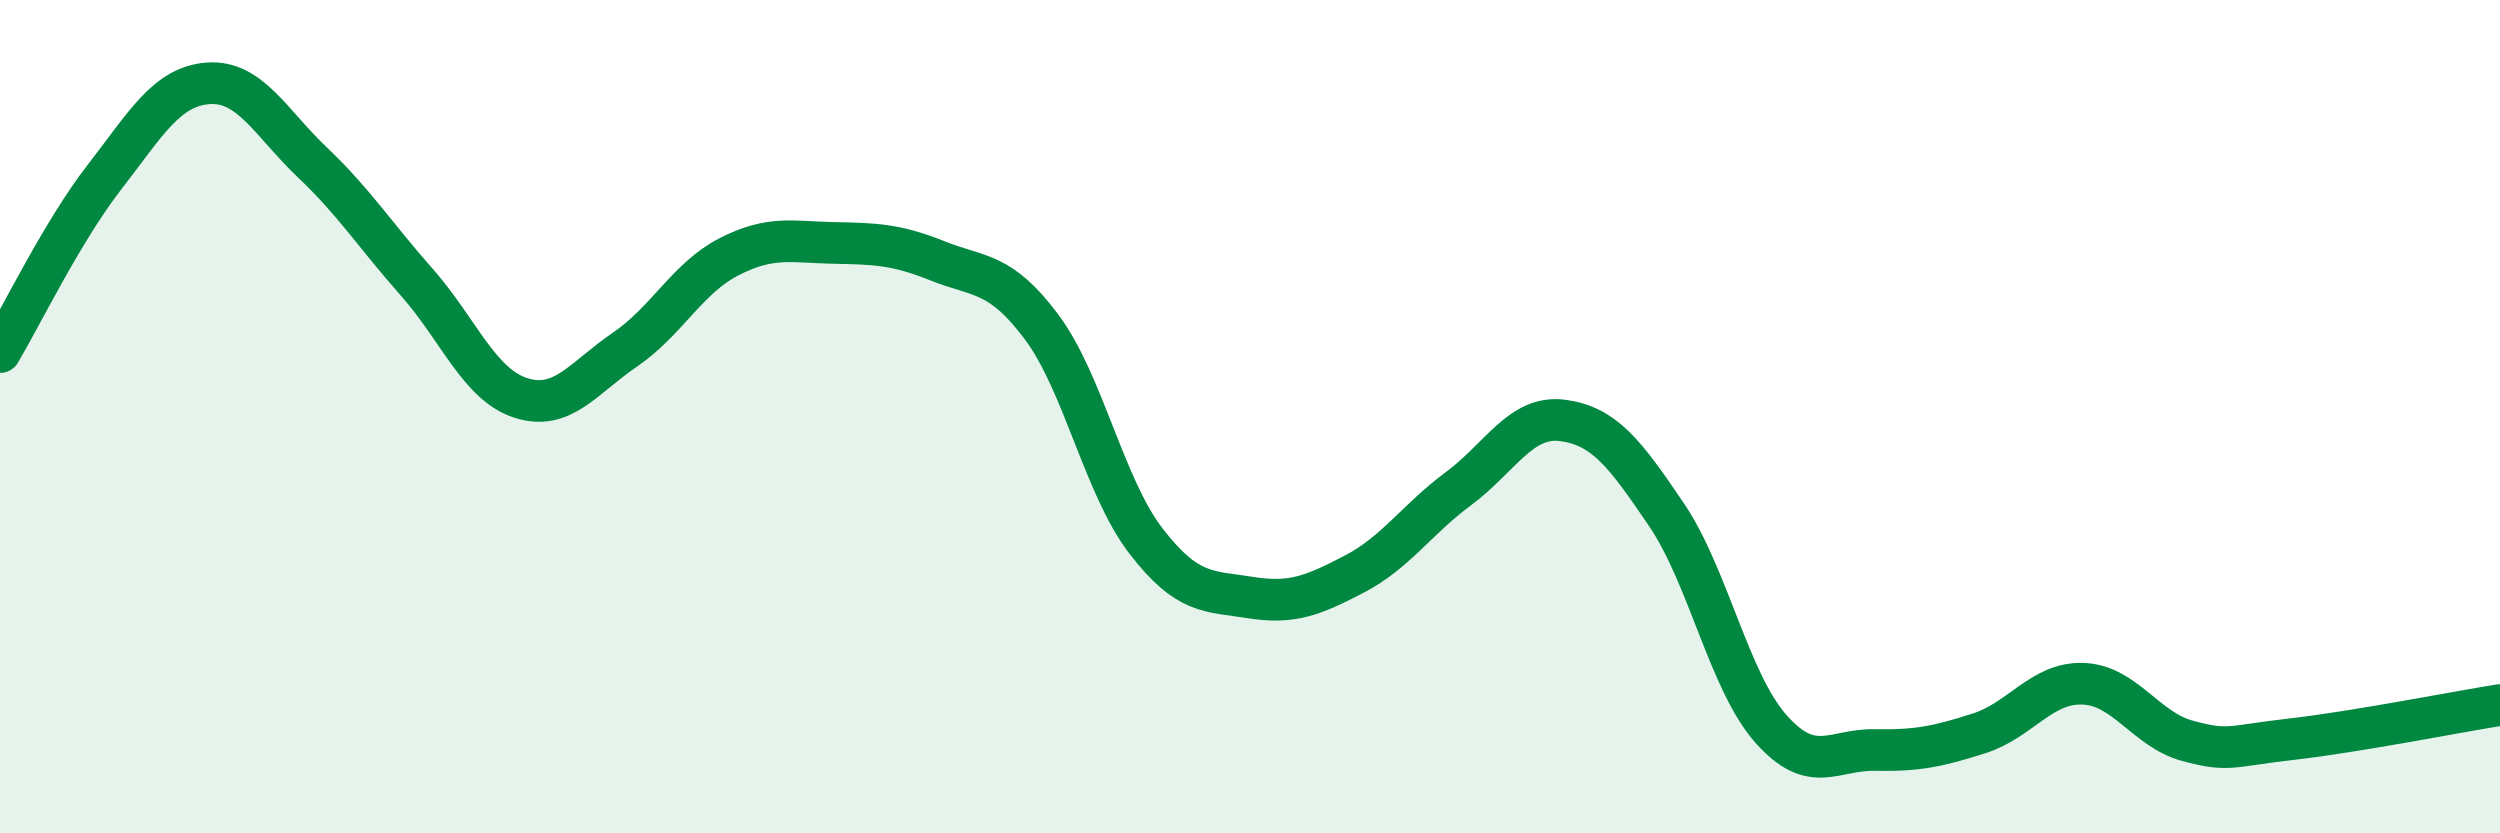
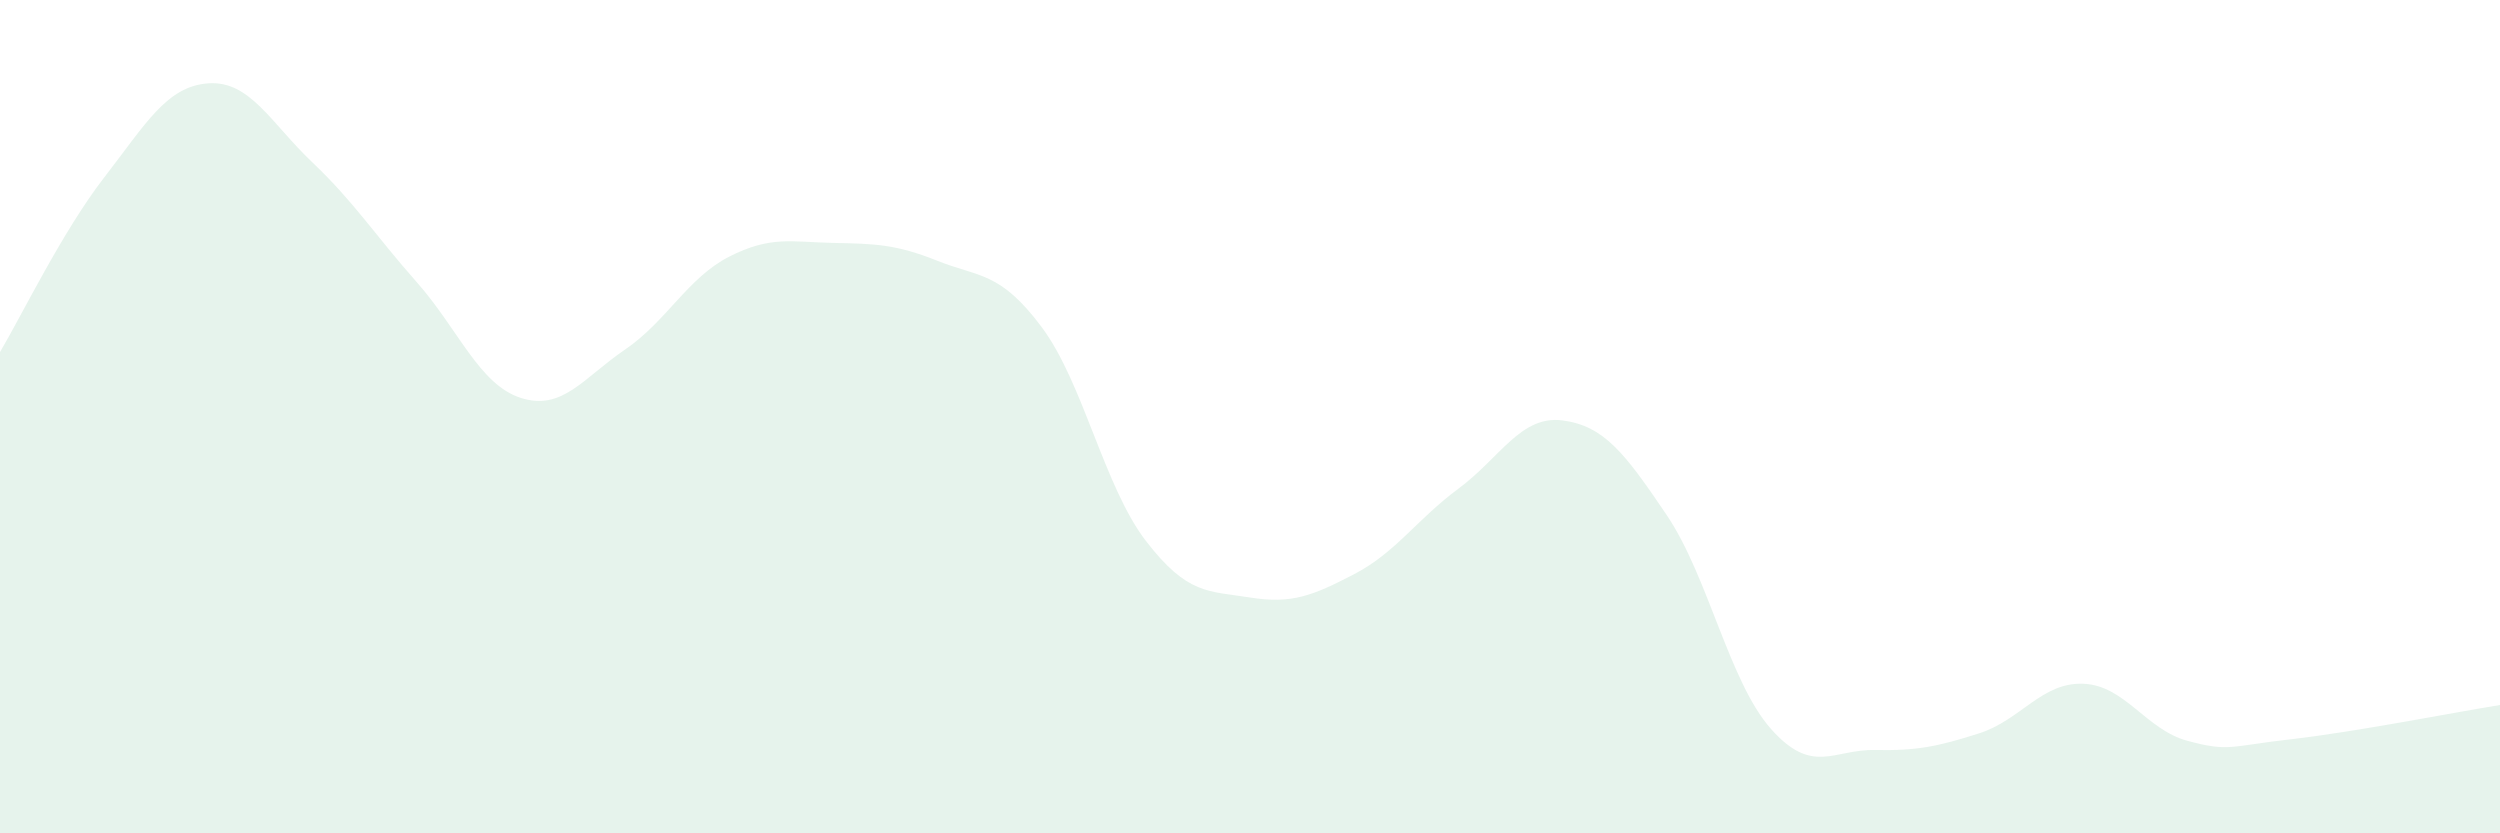
<svg xmlns="http://www.w3.org/2000/svg" width="60" height="20" viewBox="0 0 60 20">
  <path d="M 0,8.45 C 0.5,7.61 1.5,5.55 2.5,4.26 C 3.5,2.97 4,2.07 5,2 C 6,1.93 6.5,2.95 7.5,3.9 C 8.5,4.85 9,5.64 10,6.77 C 11,7.9 11.5,9.23 12.5,9.55 C 13.5,9.87 14,9.07 15,8.39 C 16,7.71 16.5,6.67 17.5,6.16 C 18.5,5.65 19,5.81 20,5.83 C 21,5.85 21.5,5.86 22.5,6.26 C 23.5,6.66 24,6.51 25,7.85 C 26,9.19 26.5,11.68 27.5,12.98 C 28.5,14.28 29,14.18 30,14.34 C 31,14.5 31.5,14.3 32.5,13.78 C 33.5,13.26 34,12.47 35,11.73 C 36,10.99 36.5,9.96 37.5,10.09 C 38.5,10.22 39,10.88 40,12.36 C 41,13.84 41.5,16.36 42.5,17.49 C 43.5,18.62 44,17.98 45,18 C 46,18.02 46.5,17.92 47.5,17.6 C 48.5,17.28 49,16.37 50,16.41 C 51,16.45 51.5,17.51 52.5,17.78 C 53.5,18.05 53.5,17.91 55,17.74 C 56.5,17.57 59,17.08 60,16.92L60 20L0 20Z" fill="#008740" opacity="0.1" stroke-linecap="round" stroke-linejoin="round" />
-   <path d="M 0,8.45 C 0.5,7.61 1.5,5.55 2.5,4.26 C 3.5,2.97 4,2.07 5,2 C 6,1.93 6.5,2.95 7.5,3.9 C 8.5,4.85 9,5.64 10,6.77 C 11,7.9 11.5,9.23 12.5,9.55 C 13.5,9.87 14,9.07 15,8.39 C 16,7.71 16.5,6.67 17.5,6.16 C 18.5,5.65 19,5.81 20,5.83 C 21,5.85 21.5,5.86 22.5,6.26 C 23.5,6.66 24,6.51 25,7.85 C 26,9.19 26.5,11.68 27.5,12.98 C 28.5,14.28 29,14.18 30,14.34 C 31,14.5 31.5,14.3 32.5,13.78 C 33.5,13.26 34,12.47 35,11.73 C 36,10.99 36.5,9.96 37.5,10.09 C 38.5,10.22 39,10.88 40,12.36 C 41,13.84 41.5,16.36 42.5,17.49 C 43.5,18.62 44,17.98 45,18 C 46,18.02 46.5,17.92 47.5,17.6 C 48.5,17.28 49,16.37 50,16.41 C 51,16.45 51.5,17.51 52.5,17.78 C 53.5,18.05 53.5,17.91 55,17.74 C 56.5,17.57 59,17.08 60,16.92" stroke="#008740" stroke-width="1" fill="none" stroke-linecap="round" stroke-linejoin="round" />
</svg>